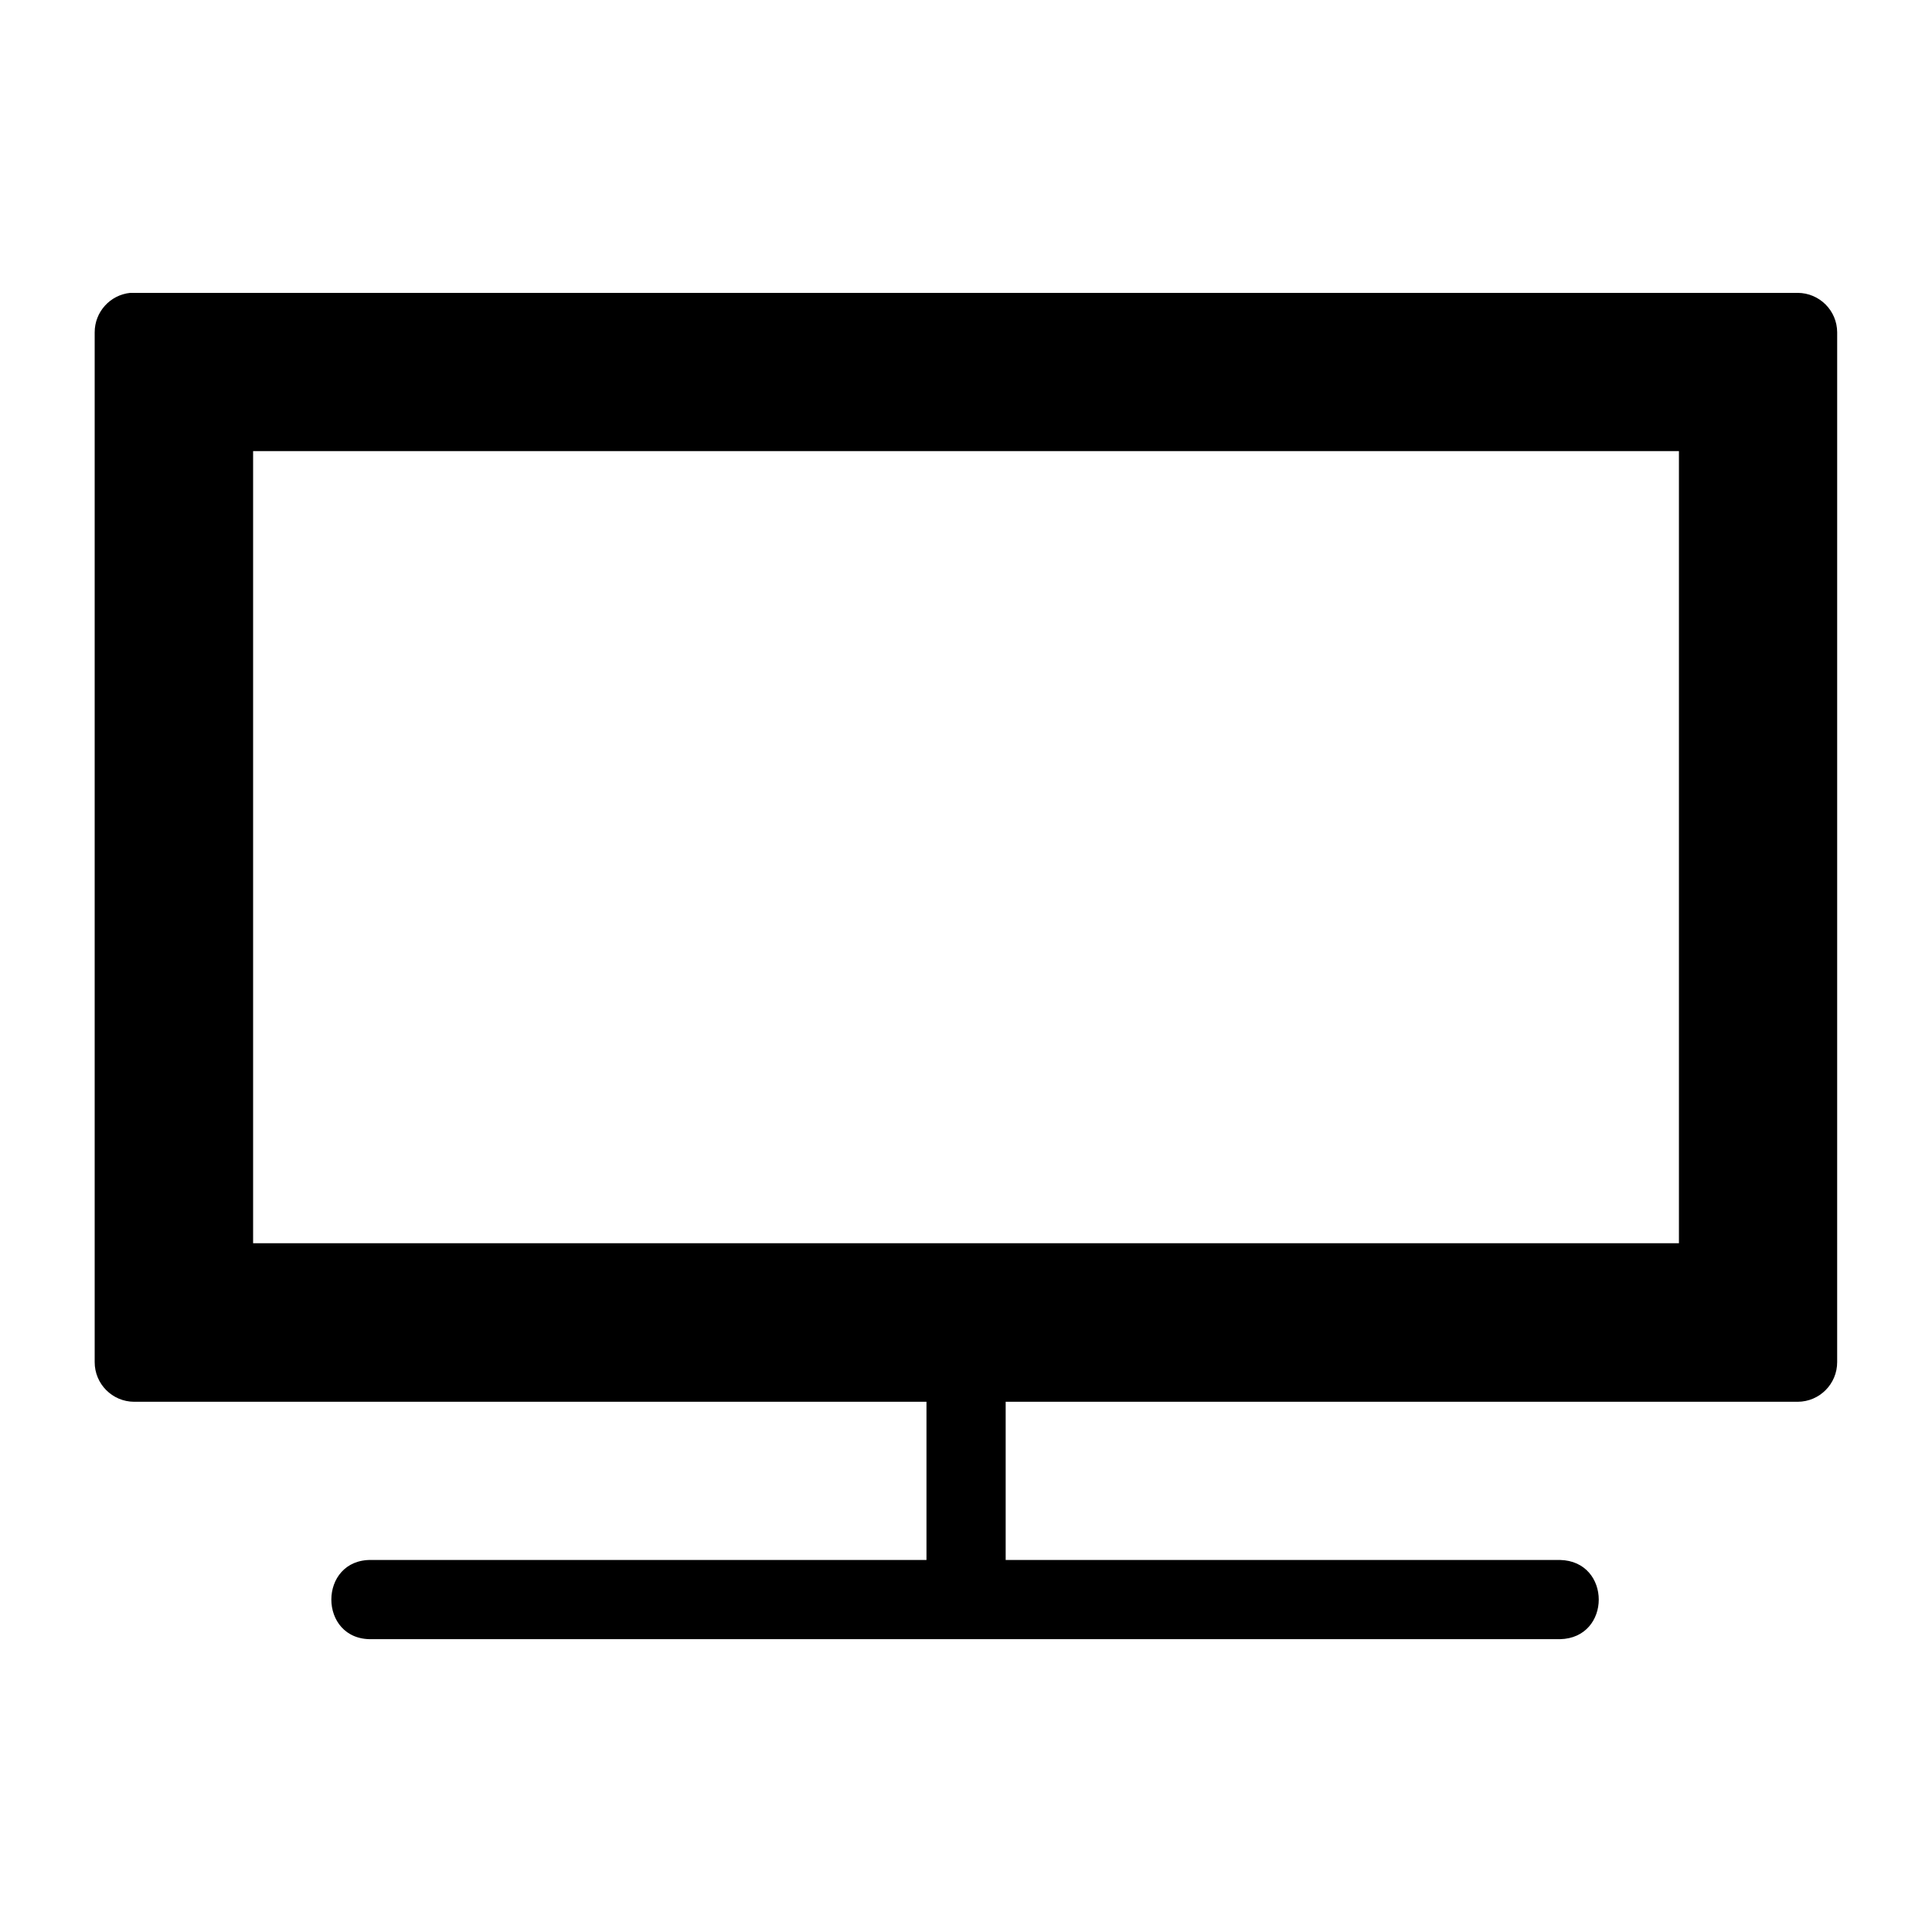
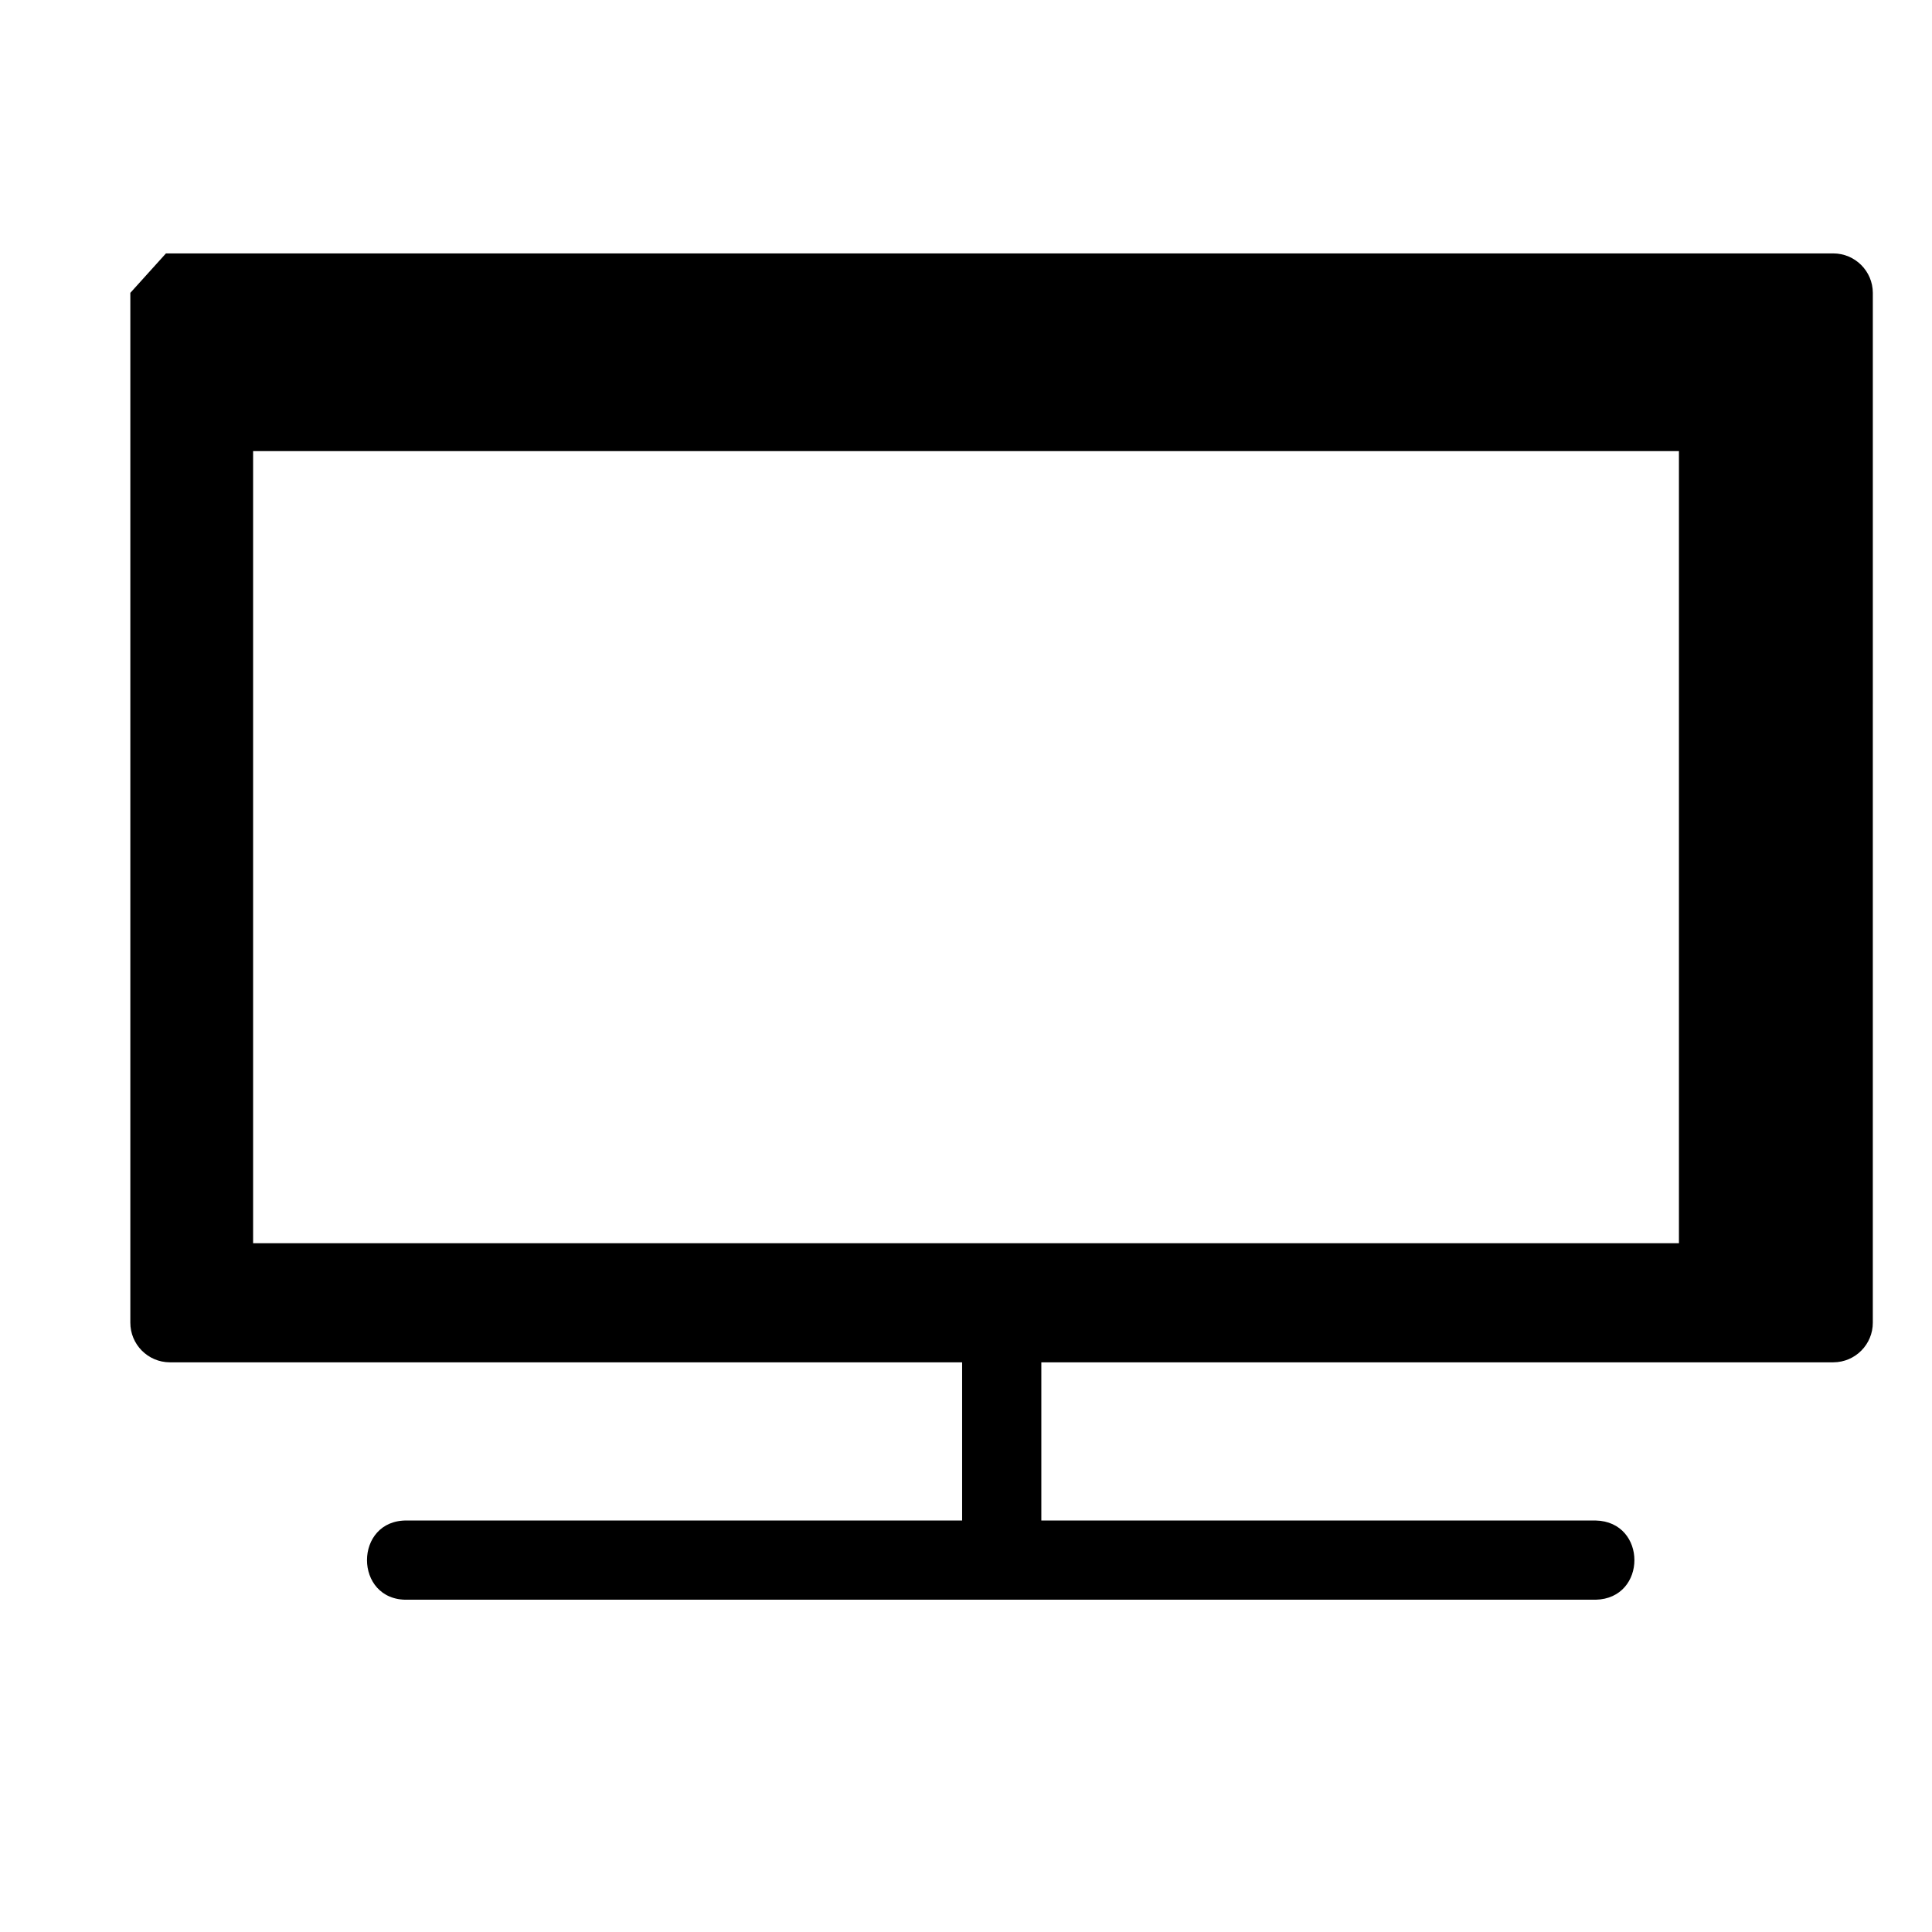
<svg xmlns="http://www.w3.org/2000/svg" fill="#000000" width="800px" height="800px" version="1.1" viewBox="144 144 512 512">
-   <path d="m178.54 221.61c-5.367 0.539-9.453 5.059-9.449 10.457v272.88c-0.023 5.797 4.66 10.516 10.453 10.539h209.98v41.922h-146.98c-14.312-0.32-14.312 21.312 0 20.992h314.88c13.684-0.305 13.684-20.684 0-20.992h-146.91v-41.922h209.9c5.797-0.023 10.477-4.742 10.453-10.535l0.004-272.88c-0.023-5.766-4.691-10.434-10.457-10.457h-440.88c-0.336-0.016-0.668-0.016-1.004 0zm32.535 41.945h377.86v209.92h-377.86z" />
+   <path d="m178.54 221.61v272.88c-0.023 5.797 4.66 10.516 10.453 10.539h209.98v41.922h-146.98c-14.312-0.32-14.312 21.312 0 20.992h314.88c13.684-0.305 13.684-20.684 0-20.992h-146.91v-41.922h209.9c5.797-0.023 10.477-4.742 10.453-10.535l0.004-272.88c-0.023-5.766-4.691-10.434-10.457-10.457h-440.88c-0.336-0.016-0.668-0.016-1.004 0zm32.535 41.945h377.86v209.92h-377.86z" />
</svg>